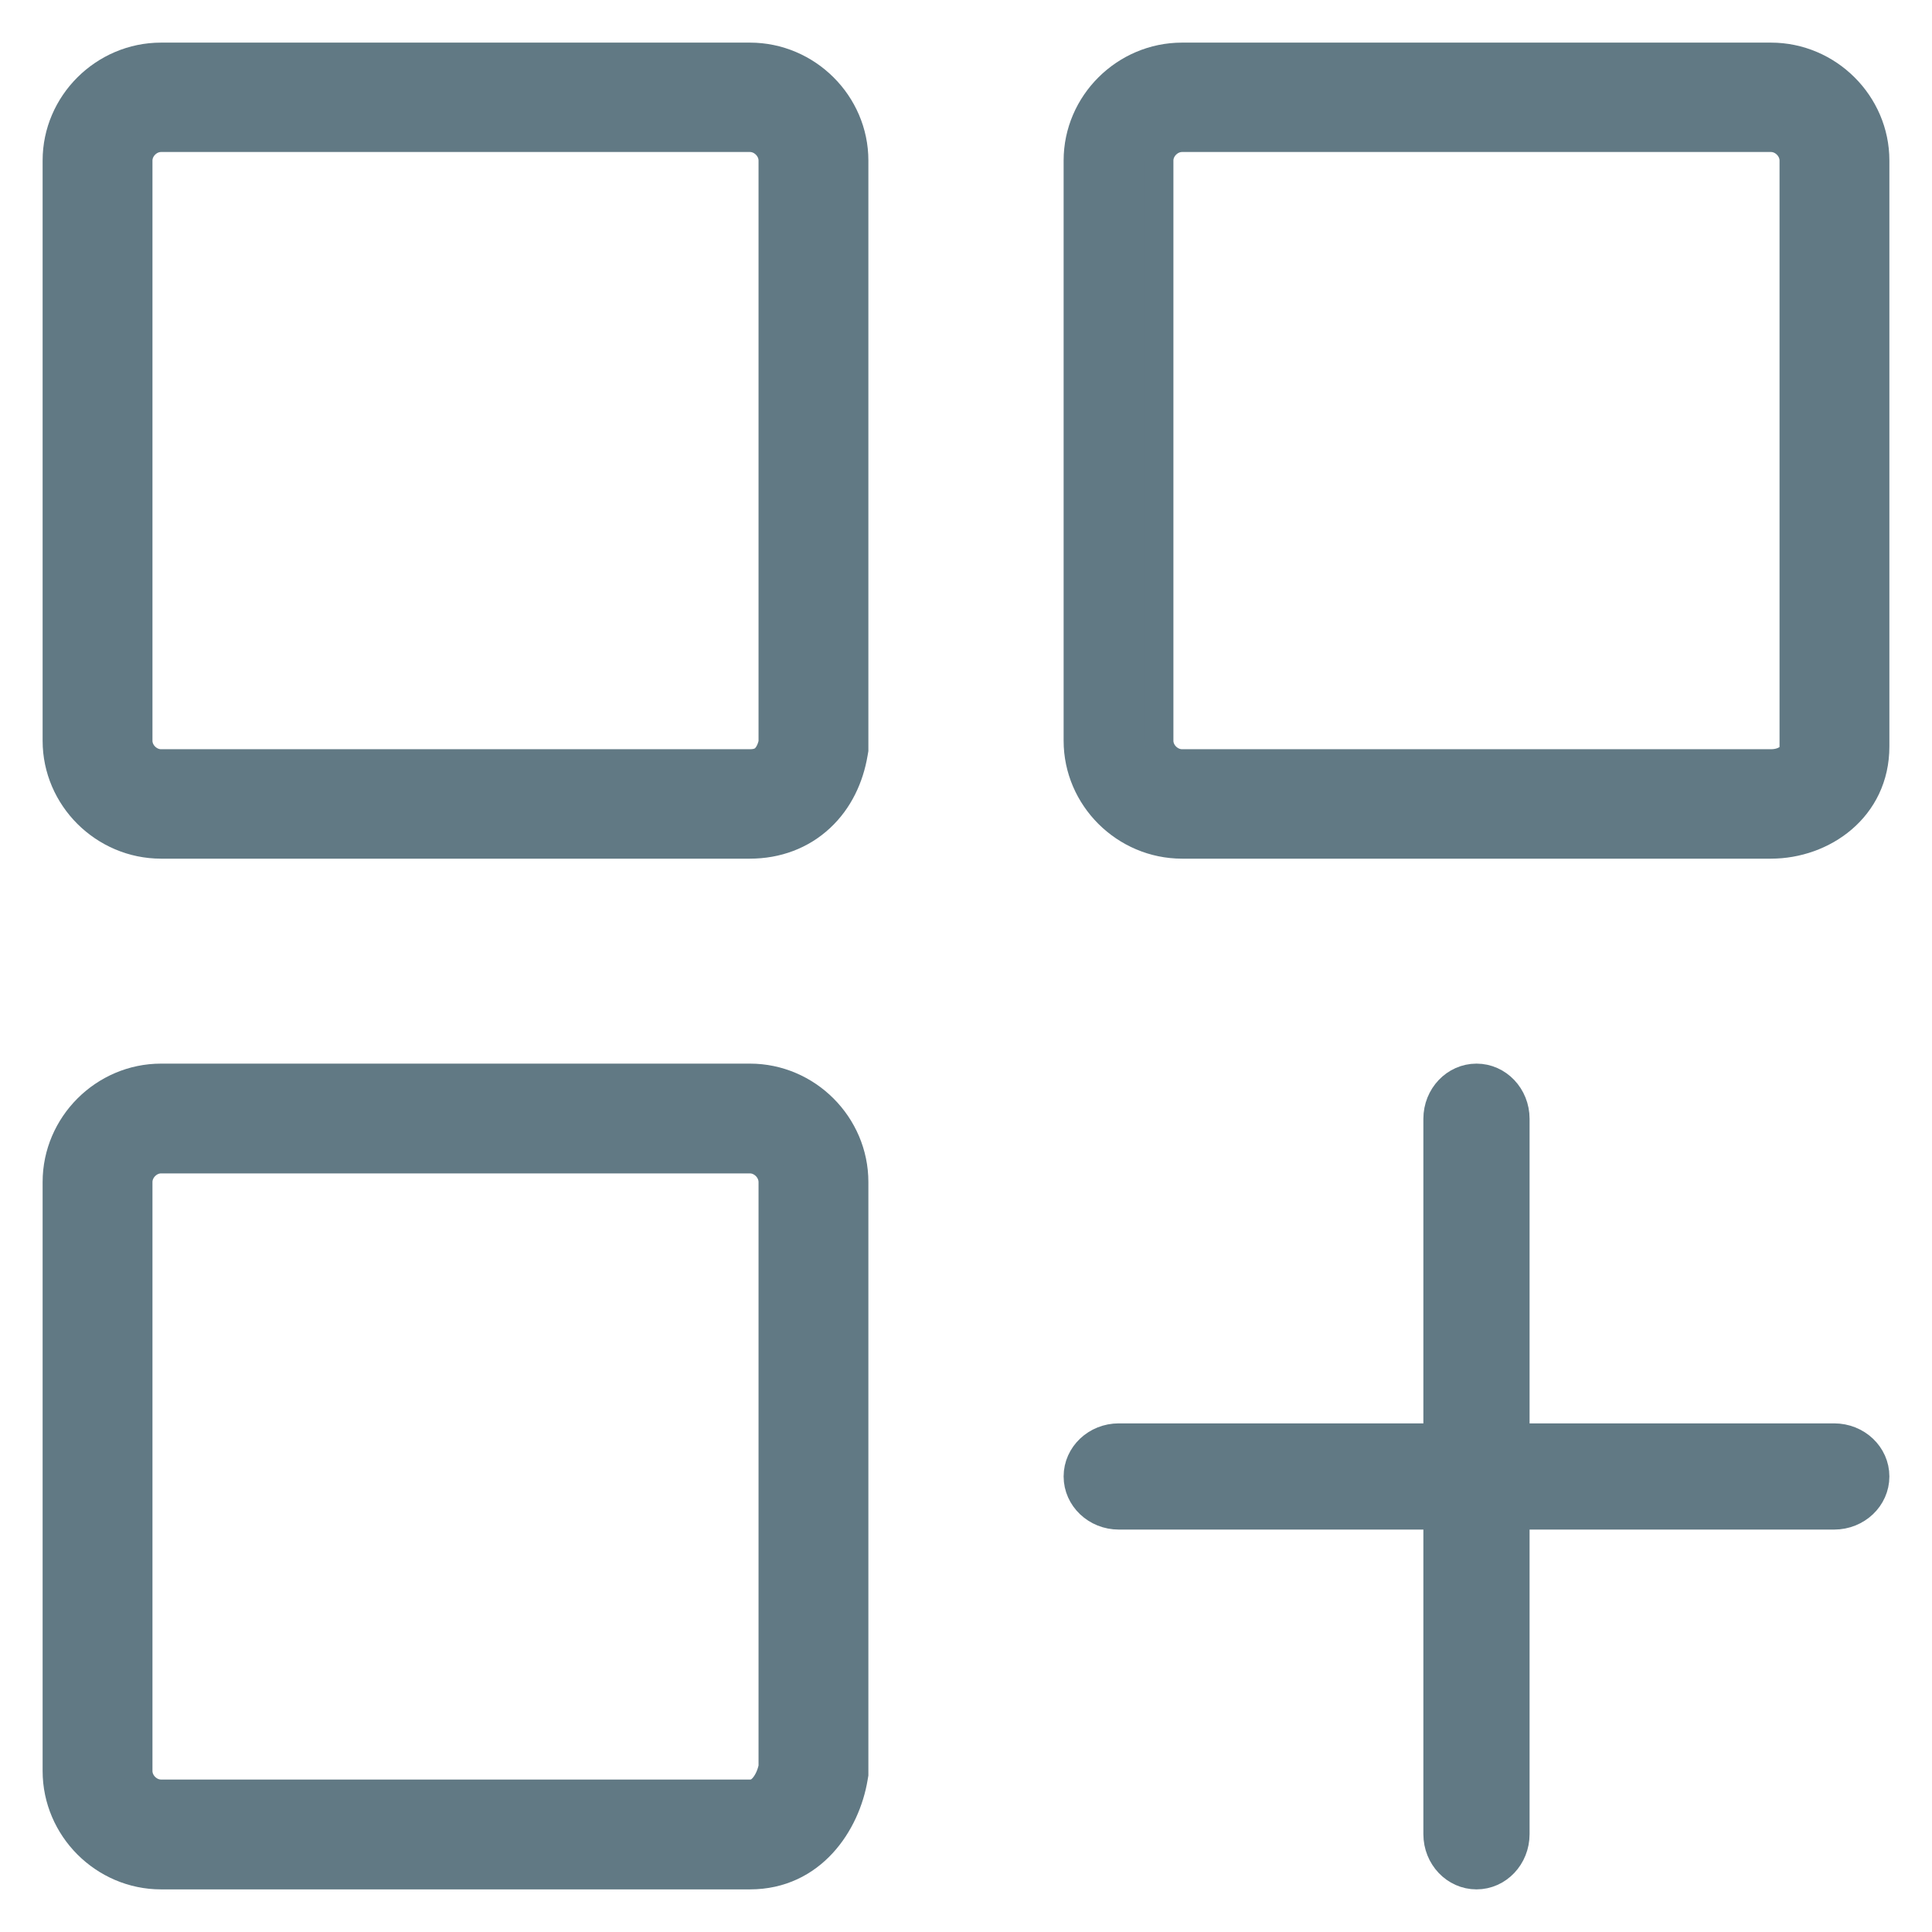
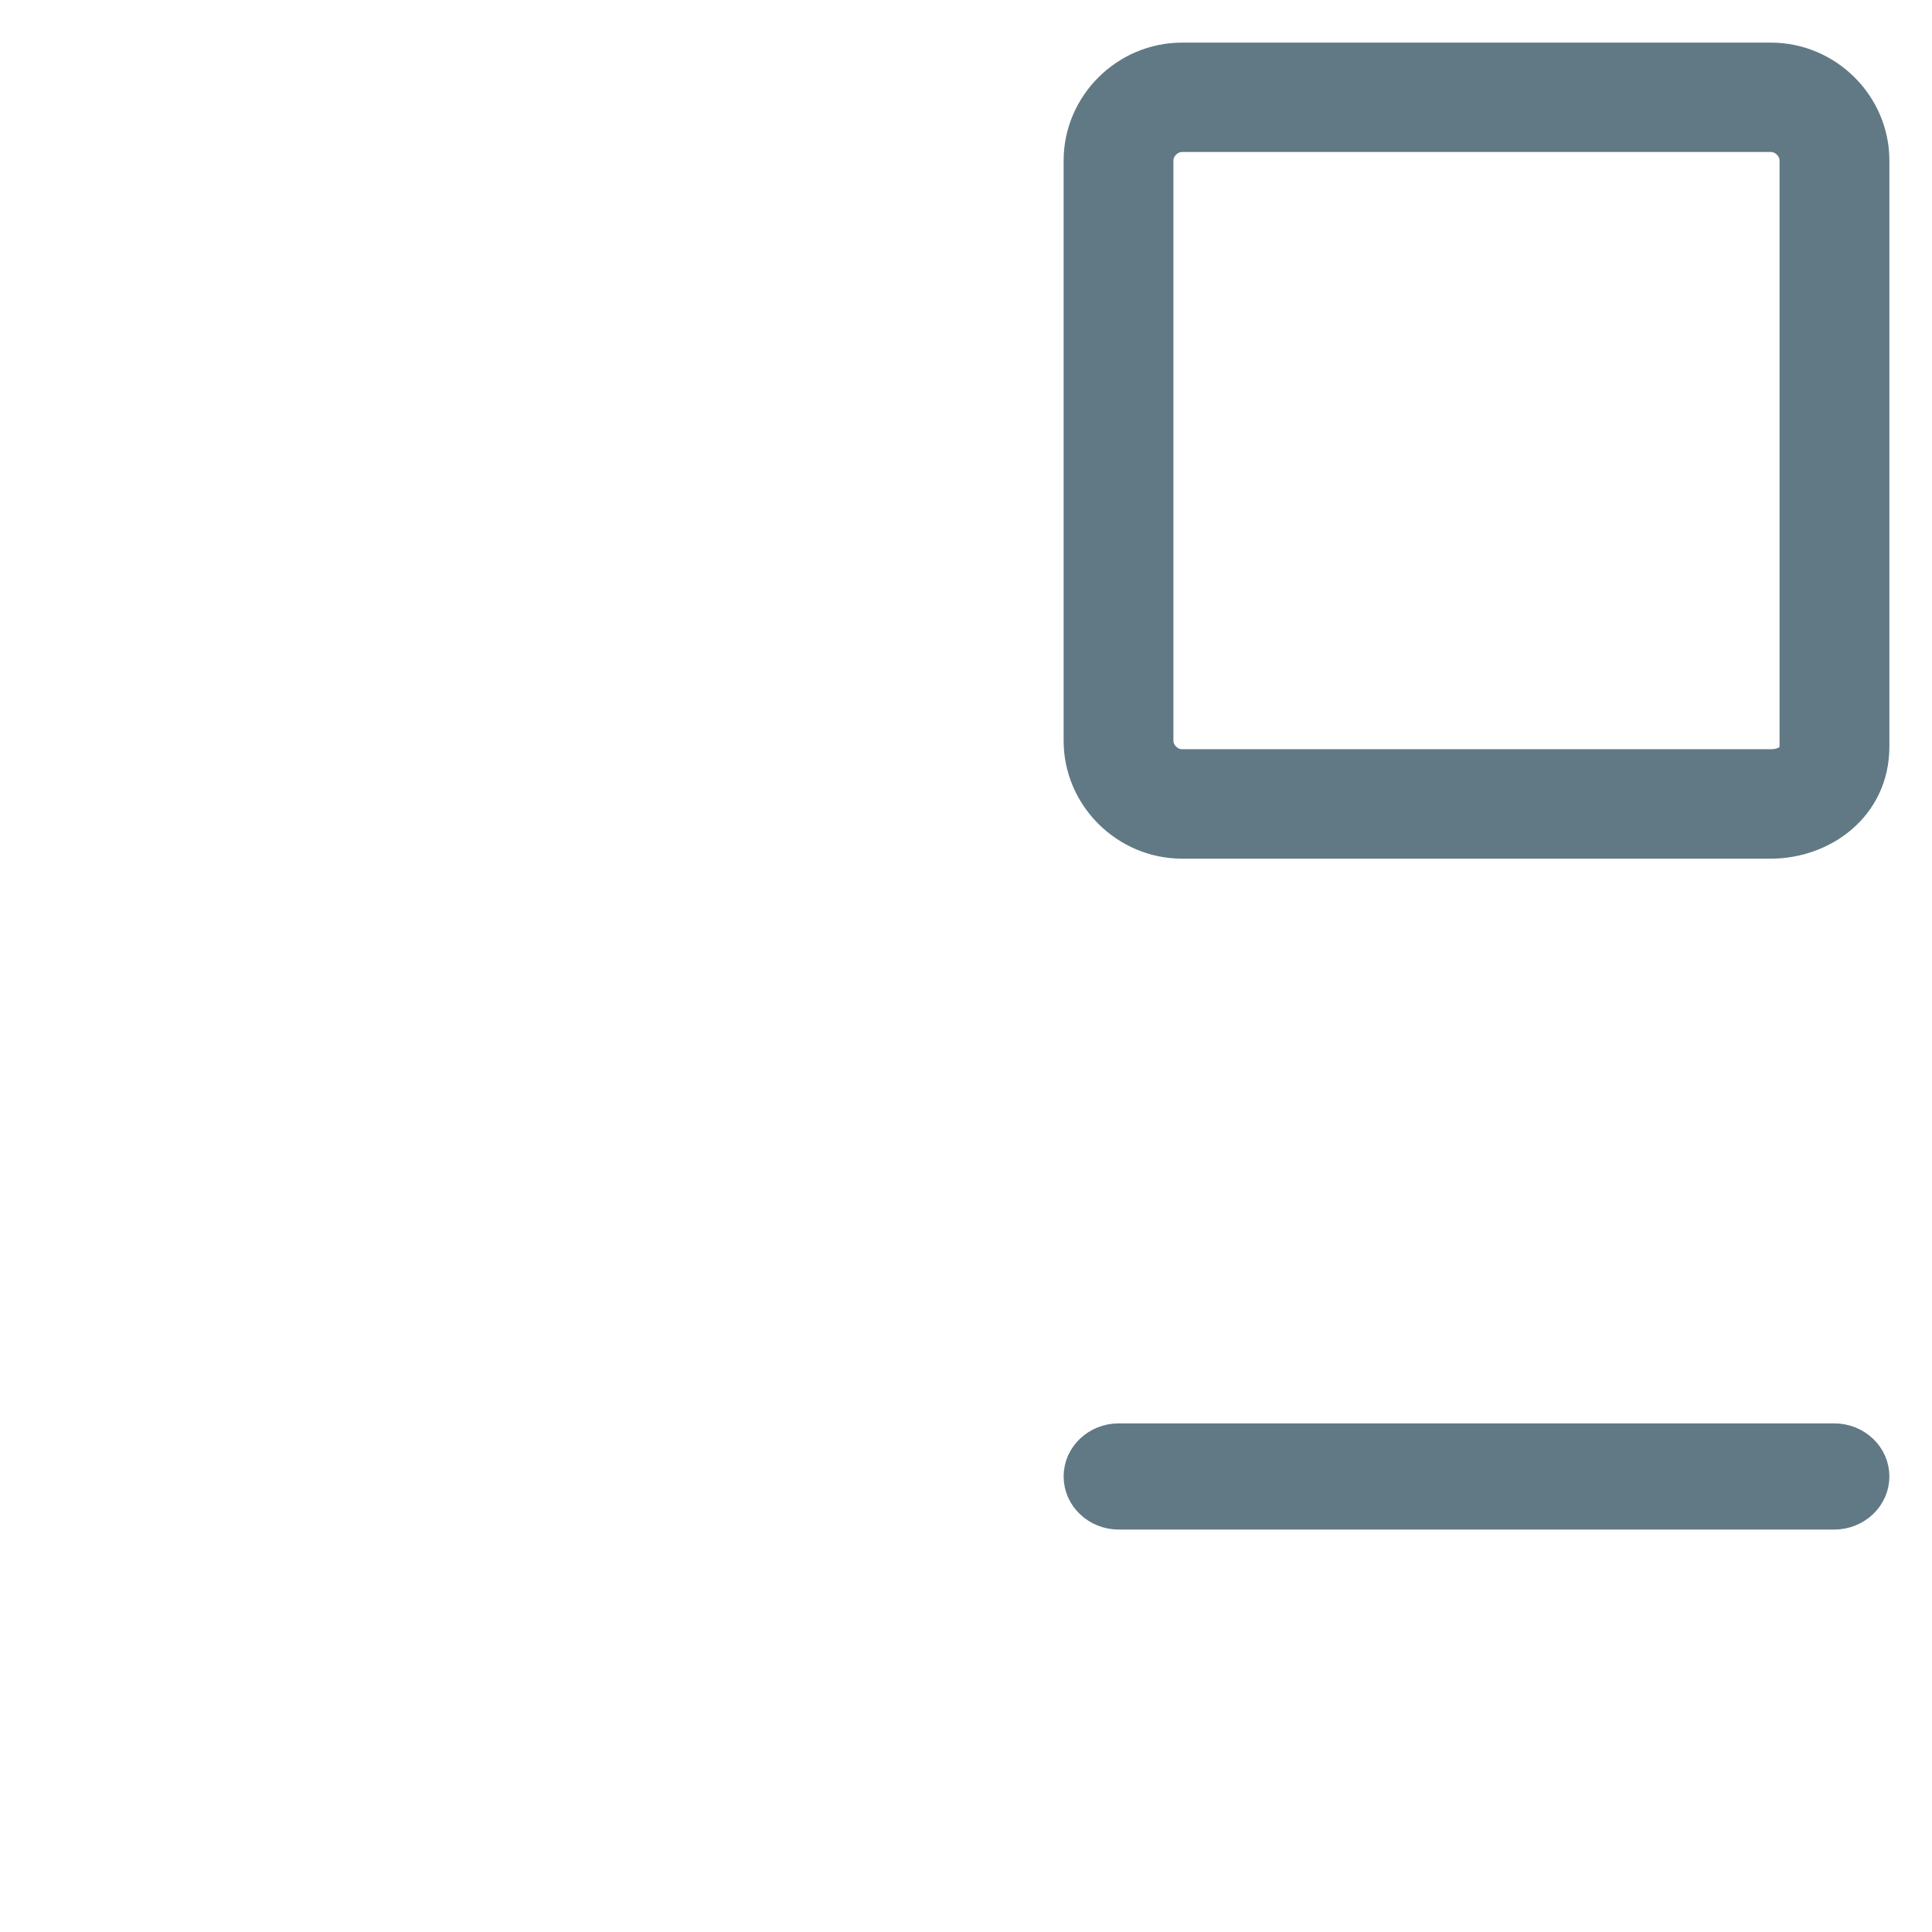
<svg xmlns="http://www.w3.org/2000/svg" width="34" height="34" viewBox="0 0 34 34" fill="#617984" stroke="#617984">
-   <path fill-rule="evenodd" clip-rule="evenodd" d="M2.834 2.425C2.62 2.425 2.433 2.612 2.433 2.825V13.036C2.433 13.249 2.62 13.435 2.834 13.435H13.198C13.335 13.435 13.41 13.394 13.459 13.349C13.508 13.303 13.567 13.217 13.599 13.07V2.825C13.599 2.612 13.412 2.425 13.198 2.425H2.834ZM1 2.825C1 1.825 1.829 1 2.834 1H13.198C14.203 1 15.032 1.825 15.032 2.825V13.196L15.022 13.254C14.95 13.683 14.762 14.088 14.436 14.391C14.104 14.7 13.671 14.861 13.198 14.861H2.834C1.829 14.861 1 14.036 1 13.036V2.825Z" stroke-width="0.5" stroke-miterlimit="10" stroke-linecap="round" />
  <path fill-rule="evenodd" clip-rule="evenodd" d="M20.802 2.425C20.588 2.425 20.4 2.612 20.4 2.825V13.036C20.4 13.249 20.588 13.435 20.802 13.435H31.166C31.314 13.435 31.421 13.386 31.482 13.334C31.535 13.288 31.567 13.228 31.567 13.137V2.825C31.567 2.612 31.38 2.425 31.166 2.425H20.802ZM18.968 2.825C18.968 1.825 19.797 1 20.802 1H31.166C32.171 1 33 1.825 33 2.825V13.137C33 14.224 32.078 14.861 31.166 14.861H20.802C19.797 14.861 18.968 14.036 18.968 13.036V2.825Z" stroke-width="0.5" stroke-miterlimit="10" stroke-linecap="round" />
-   <path fill-rule="evenodd" clip-rule="evenodd" d="M2.834 20.4C2.62 20.4 2.433 20.588 2.433 20.802V31.166C2.433 31.38 2.62 31.567 2.834 31.567H13.198C13.286 31.567 13.356 31.537 13.425 31.463C13.495 31.388 13.564 31.264 13.599 31.099V20.802C13.599 20.588 13.412 20.4 13.198 20.4H2.834ZM1 20.802C1 19.797 1.829 18.968 2.834 18.968H13.198C14.203 18.968 15.032 19.797 15.032 20.802V31.225L15.022 31.284C14.888 32.087 14.291 33 13.198 33H2.834C1.829 33 1 32.171 1 31.166V20.802Z" stroke-width="0.5" stroke-miterlimit="10" stroke-linecap="round" />
-   <path fill-rule="evenodd" clip-rule="evenodd" d="M25.984 18.968C26.362 18.968 26.668 19.291 26.668 19.689V32.278C26.668 32.677 26.362 33 25.984 33C25.606 33 25.299 32.677 25.299 32.278V19.689C25.299 19.291 25.606 18.968 25.984 18.968Z" stroke-width="0.5" stroke-miterlimit="10" stroke-linecap="round" />
  <path fill-rule="evenodd" clip-rule="evenodd" d="M18.968 25.983C18.968 25.605 19.291 25.299 19.689 25.299H32.278C32.677 25.299 33 25.605 33 25.983C33 26.361 32.677 26.668 32.278 26.668H19.689C19.291 26.668 18.968 26.361 18.968 25.983Z" stroke-width="0.5" stroke-miterlimit="10" stroke-linecap="round" />
</svg>